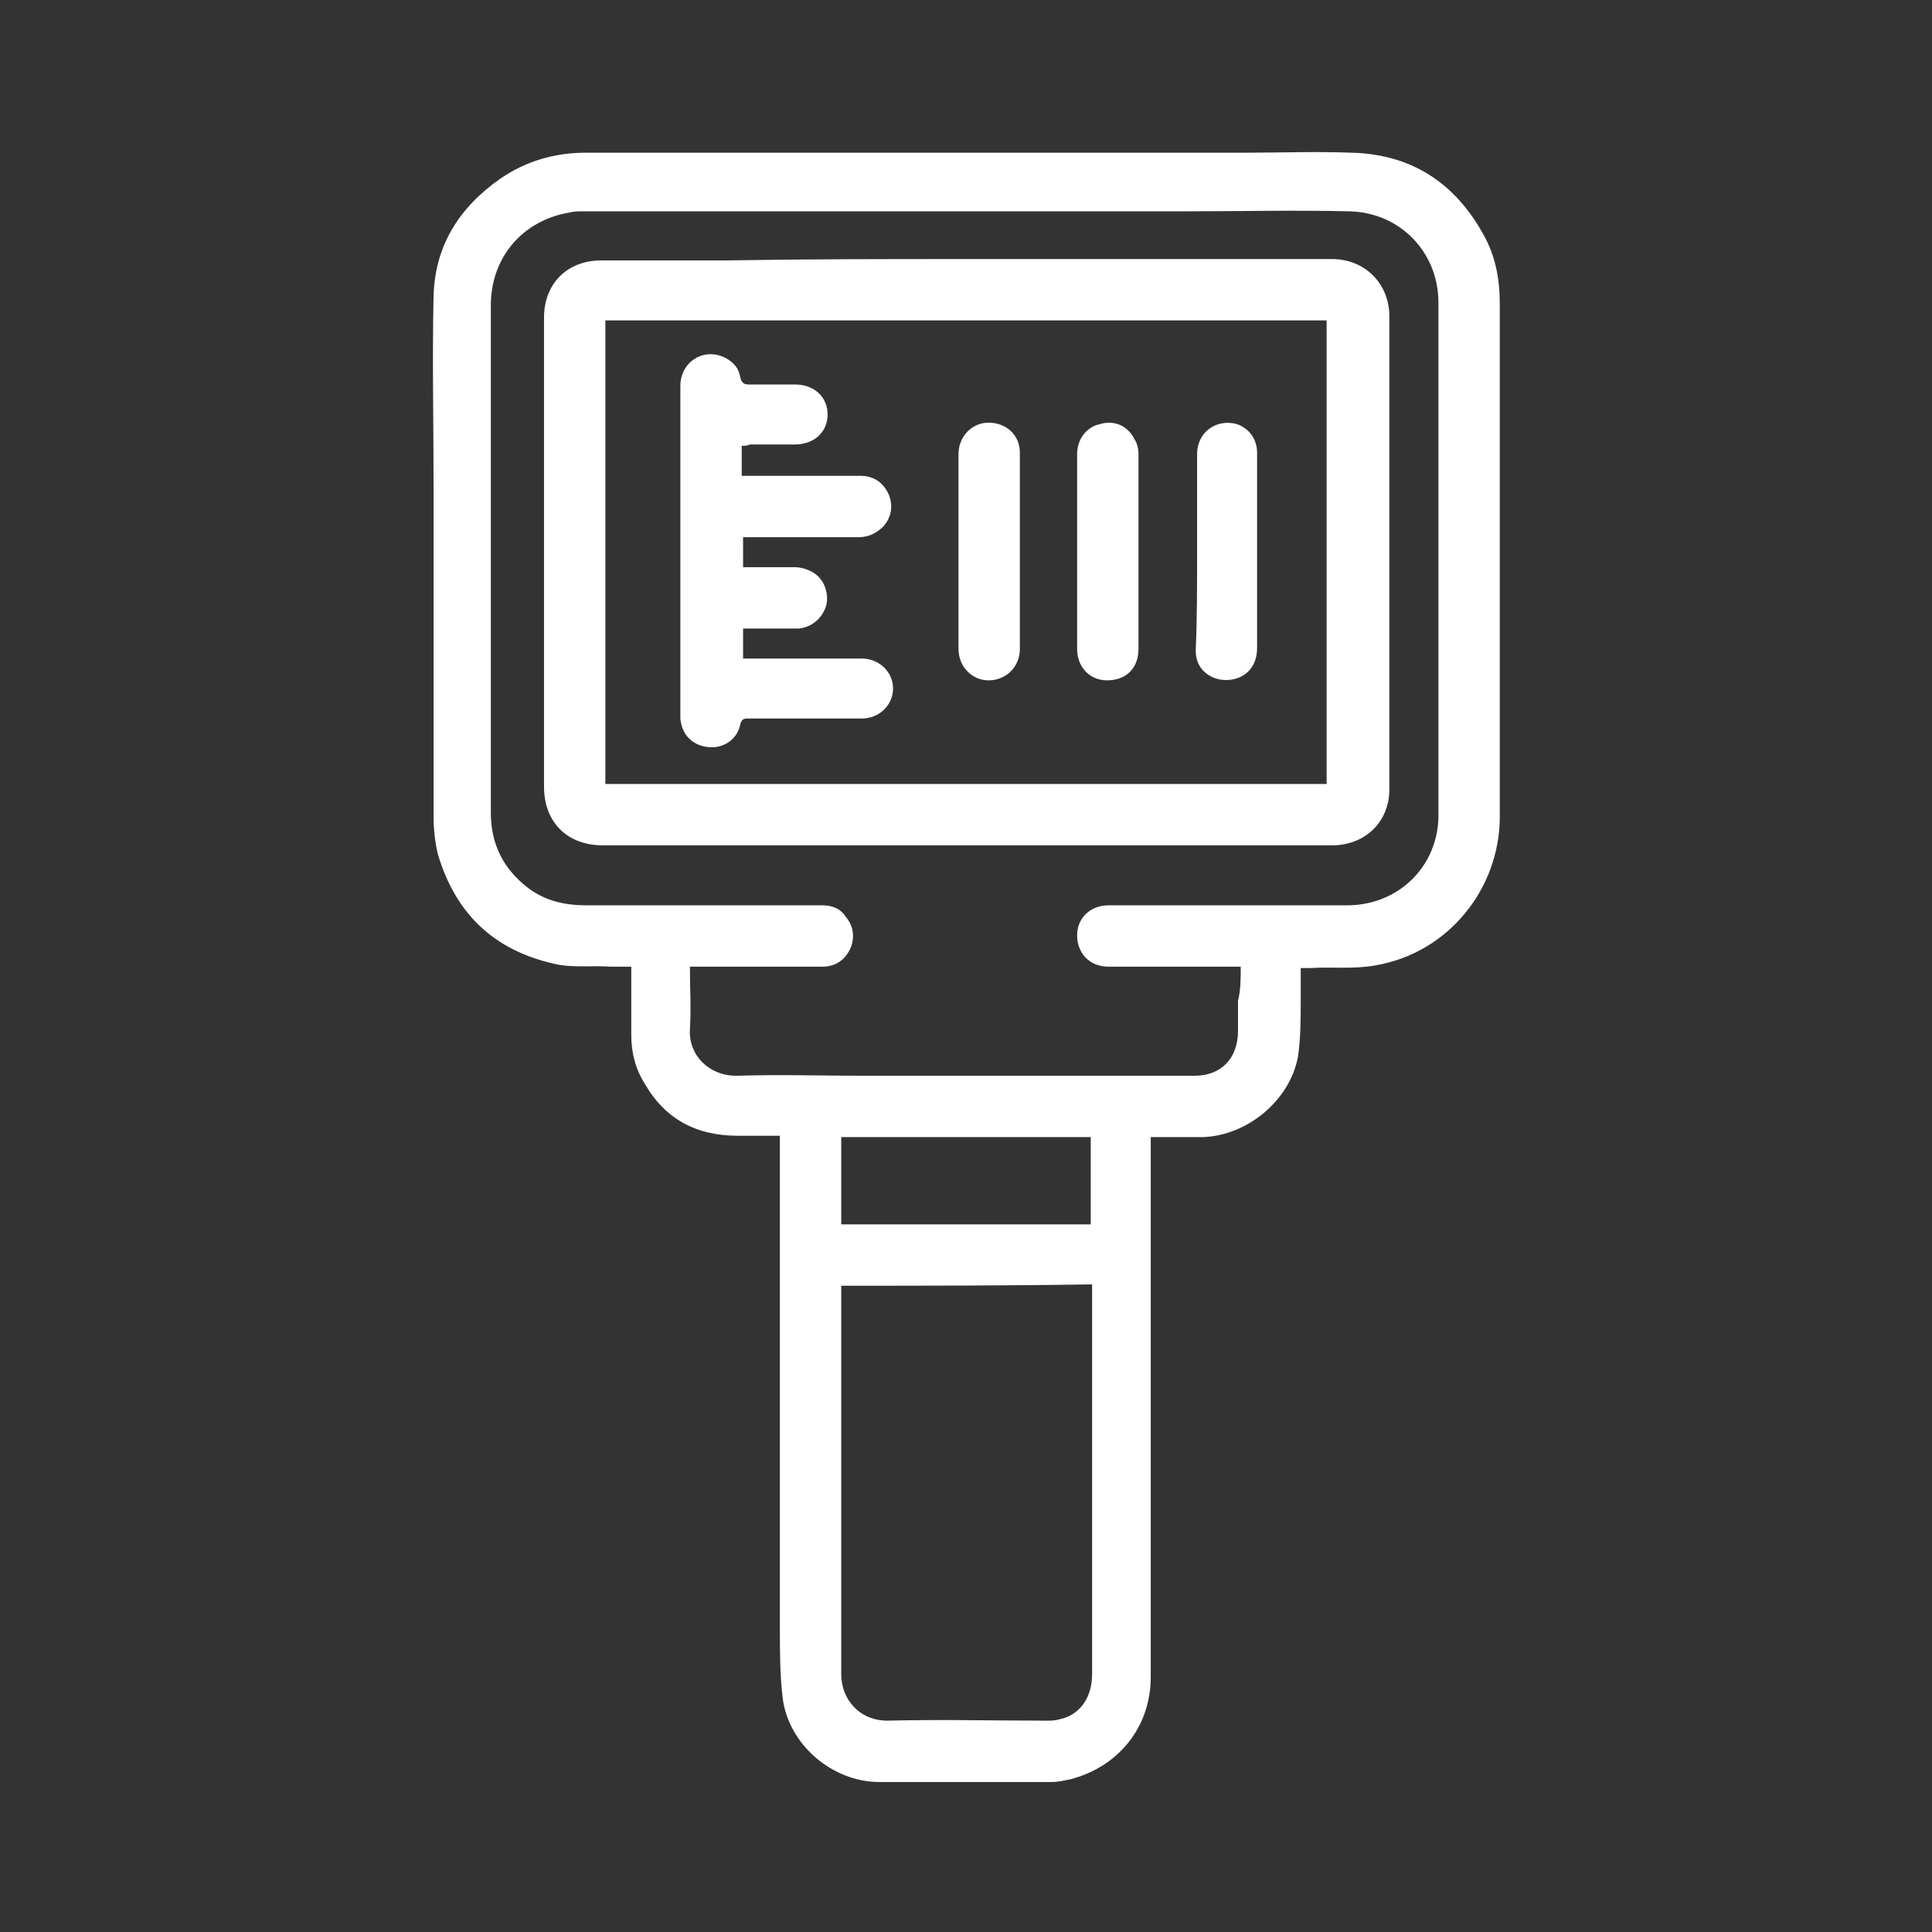
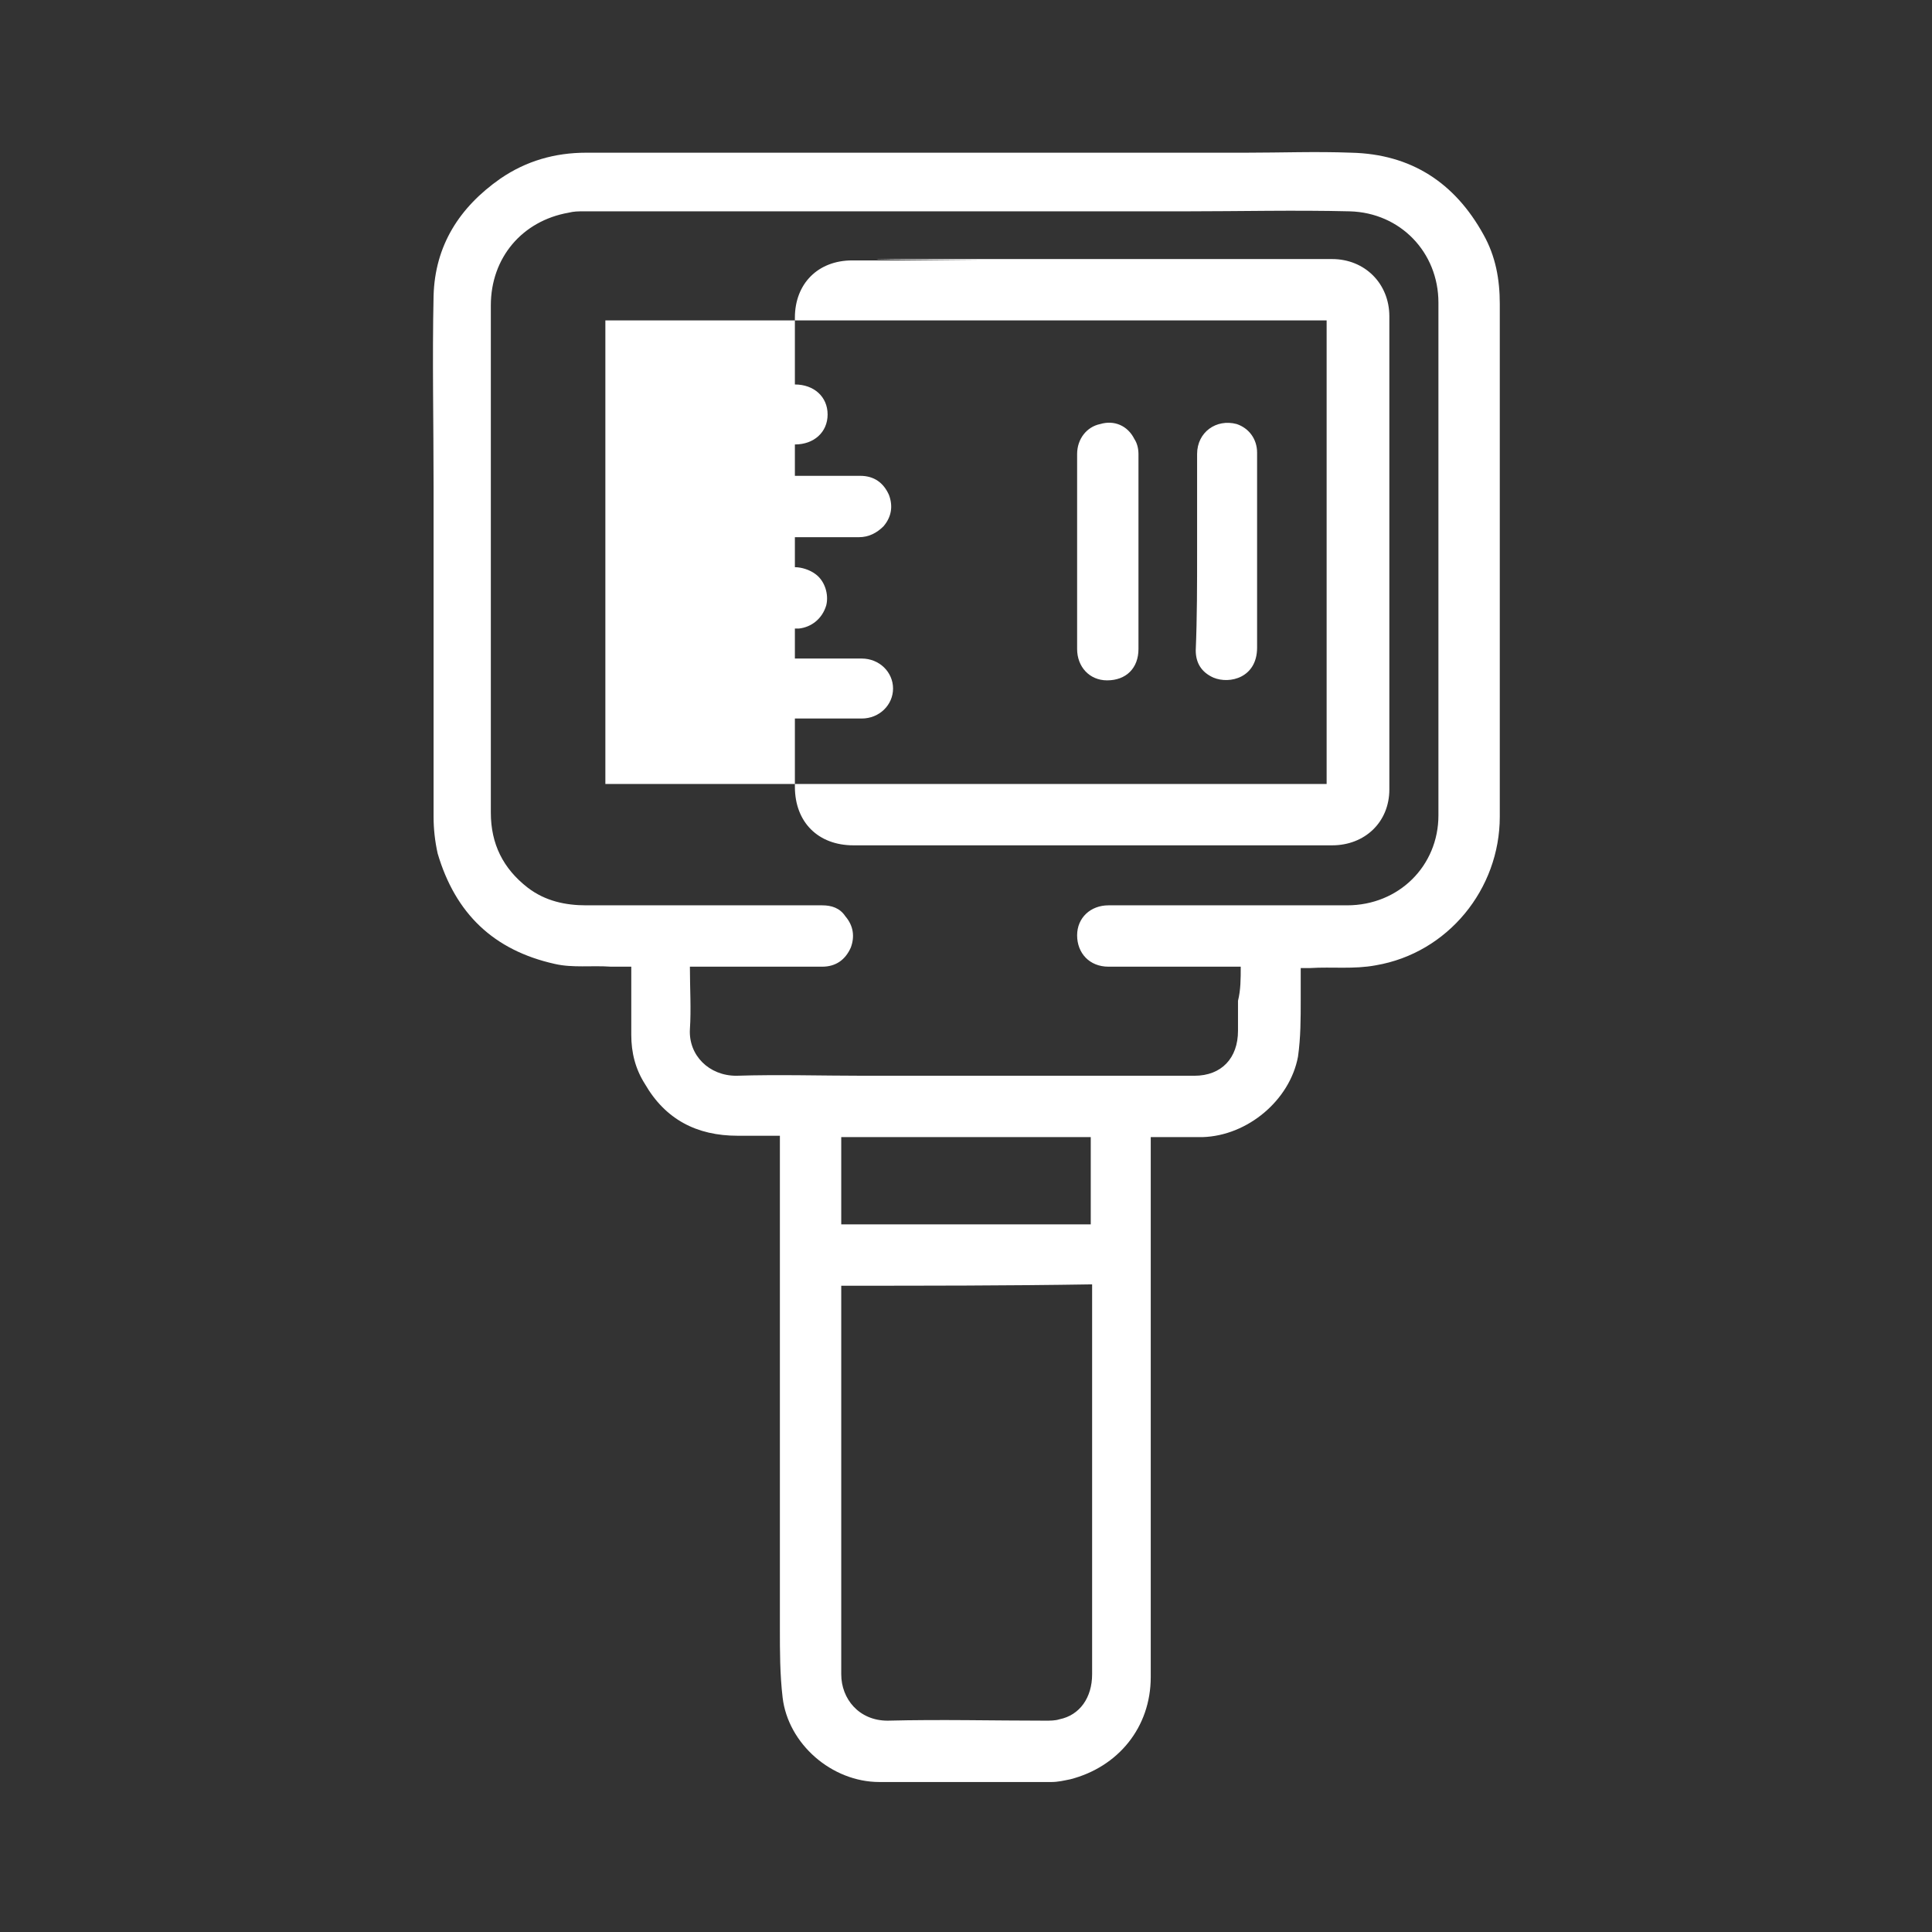
<svg xmlns="http://www.w3.org/2000/svg" version="1.1" id="Capa_1" x="0px" y="0px" viewBox="0 0 141.7 141.7" style="enable-background:new 0 0 141.7 141.7;" xml:space="preserve">
  <rect x="0" y="0" width="141.7" height="141.7" fill="#333333" stroke="none" />
  <style type="text/css">
	.st0{fill:#FFFFFF;}
</style>
  <g id="FZcq4c_00000021818206968360745490000005319734966468149383_">
    <g>
      <path class="st0" d="M57.2,83.3c-1.1,0-2.1,0-3.1,0c-3,0-5.3-1.2-6.8-3.8c-0.7-1.1-1-2.3-1-3.6c0-1.5,0-3,0-4.4c0-0.2,0-0.4,0-0.6    c-0.5,0-1,0-1.5,0c-1.4-0.1-2.8,0.1-4.1-0.2c-4.5-1-7.3-3.7-8.6-8.1c-0.2-0.9-0.3-1.8-0.3-2.7c0-8.1,0-16.2,0-24.3    c0-4.6-0.1-9.3,0-13.9c0.1-3.7,1.9-6.5,4.9-8.6c1.9-1.3,4-1.9,6.3-1.9c16.1,0,32.3,0,48.4,0c2.6,0,5.1-0.1,7.7,0    c4.4,0.1,7.6,2.2,9.7,6c0.9,1.6,1.2,3.3,1.2,5.1c0,12.5,0,25.1,0,37.6c0,5.3-3.8,10-9.1,10.9c-1.6,0.3-3.2,0.1-4.8,0.2    c-0.2,0-0.4,0-0.7,0c0,0.8,0,1.6,0,2.3c0,1.4,0,2.8-0.2,4.2c-0.6,3.2-3.7,5.8-7,5.9c-1.1,0-2.1,0-3.2,0c-0.2,0-0.3,0-0.6,0    c0,0.2,0,0.4,0,0.6c0,4,0,8,0,12c0,9,0,18,0,27c0,3.7-2.4,6.6-5.9,7.5c-0.5,0.1-0.9,0.2-1.4,0.2c-4.2,0-8.4,0-12.6,0    c-3.5,0-6.7-2.8-7.1-6.2c-0.2-1.7-0.2-3.4-0.2-5c0-9.4,0-18.9,0-28.3c0-2.4,0-4.7,0-7.1C57.2,83.8,57.2,83.6,57.2,83.3z M91,70.9    c-0.3,0-0.5,0-0.8,0c-3,0-6,0-8.9,0c-1.4,0-2.3-1-2.3-2.3c0-1.3,1-2.2,2.3-2.2c2.1,0,4.3,0,6.4,0c3.7,0,7.4,0,11.1,0    c3.8,0,6.7-2.9,6.7-6.6c0-12.5,0-25.1,0-37.6c0-3.7-2.8-6.6-6.5-6.7c-4-0.1-8.1,0-12.1,0c-11.3,0-22.6,0-34,0c-3.4,0-6.7,0-10.1,0    c-0.4,0-0.7,0-1.1,0.1c-3.4,0.6-5.7,3.3-5.7,6.8c0,4.8,0,9.6,0,14.3c0,7.6,0,15.3,0,22.9c0,2.3,0.9,4.1,2.7,5.5    c1.3,1,2.8,1.3,4.3,1.3c5.8,0,11.5,0,17.3,0c0.7,0,1.3,0.2,1.7,0.8c0.6,0.7,0.7,1.5,0.4,2.3c-0.4,0.9-1.1,1.4-2.1,1.4    c-3,0-6.1,0-9.1,0c-0.2,0-0.4,0-0.6,0c0,1.6,0.1,3.1,0,4.6c-0.1,1.9,1.4,3.4,3.4,3.4c3.1-0.1,6.3,0,9.4,0c5.4,0,10.7,0,16.1,0    c2.7,0,5.4,0,8.1,0c2,0,3.2-1.3,3.2-3.3c0-0.7,0-1.5,0-2.2C91,72.6,91,71.8,91,70.9z M61.7,94.3c0,0.2,0,0.4,0,0.6    c0,9.3,0,18.6,0,27.9c0,1.8,1.3,3.4,3.4,3.4c3.9-0.1,7.7,0,11.6,0c0.3,0,0.7,0,1-0.1c1.5-0.3,2.4-1.6,2.4-3.3c0-9.4,0-18.7,0-28.1    c0-0.1,0-0.3,0-0.5C73.9,94.3,67.8,94.3,61.7,94.3z M61.7,83.4c0,2.1,0,4.3,0,6.4c6.1,0,12.2,0,18.3,0c0-2.1,0-4.2,0-6.4    C73.9,83.4,67.8,83.4,61.7,83.4z" />
-       <path class="st0" d="M70.9,19c8.9,0,17.8,0,26.8,0c2.4,0,4.2,1.8,4.2,4.2c0,11.6,0,23.1,0,34.7c0,2.4-1.8,4.1-4.2,4.1    c-11.7,0-23.4,0-35.1,0c-6.1,0-12.3,0-18.4,0c-2.6,0-4.3-1.7-4.3-4.3c0-10.1,0-20.2,0-30.3c0-1.4,0-2.8,0-4.1    c0-2.5,1.7-4.2,4.2-4.2c3.1,0,6.1,0,9.2,0C59.2,19,65,19,70.9,19C70.9,19,70.9,19,70.9,19z M44.4,57.5c17.7,0,35.3,0,52.9,0    c0-11.4,0-22.7,0-34c-17.6,0-35.3,0-52.9,0C44.4,34.9,44.4,46.2,44.4,57.5z" />
+       <path class="st0" d="M70.9,19c8.9,0,17.8,0,26.8,0c2.4,0,4.2,1.8,4.2,4.2c0,11.6,0,23.1,0,34.7c0,2.4-1.8,4.1-4.2,4.1    c-11.7,0-23.4,0-35.1,0c-2.6,0-4.3-1.7-4.3-4.3c0-10.1,0-20.2,0-30.3c0-1.4,0-2.8,0-4.1    c0-2.5,1.7-4.2,4.2-4.2c3.1,0,6.1,0,9.2,0C59.2,19,65,19,70.9,19C70.9,19,70.9,19,70.9,19z M44.4,57.5c17.7,0,35.3,0,52.9,0    c0-11.4,0-22.7,0-34c-17.6,0-35.3,0-52.9,0C44.4,34.9,44.4,46.2,44.4,57.5z" />
      <path class="st0" d="M54.4,32.7c0,0.8,0,1.5,0,2.2c0.2,0,0.4,0,0.6,0c2.7,0,5.4,0,8.1,0c1,0,1.7,0.5,2.1,1.4    c0.3,0.8,0.2,1.6-0.4,2.3c-0.5,0.5-1.1,0.8-1.8,0.8c-2.6,0-5.3,0-7.9,0c-0.2,0-0.4,0-0.6,0c0,0.7,0,1.4,0,2.2c1.3,0,2.6,0,3.8,0    c0.5,0,1.1,0.2,1.5,0.5c0.7,0.5,1,1.5,0.8,2.3c-0.3,1-1.1,1.6-2,1.7c-1.2,0-2.3,0-3.5,0c-0.2,0-0.4,0-0.6,0c0,0.8,0,1.5,0,2.2    c0.7,0,1.4,0,2.1,0c2.2,0,4.4,0,6.6,0c1.3,0,2.3,1,2.3,2.2c0,1.2-1,2.2-2.3,2.2c-1.6,0-3.3,0-4.9,0c-1.2,0-2.3,0-3.5,0    c-0.3,0-0.4,0.1-0.5,0.4c-0.2,1.1-1.2,1.8-2.3,1.7c-1.2-0.1-2-0.9-2.1-2.1c0-0.3,0-0.6,0-0.9c0-7.8,0-15.7,0-23.5    c0-1.8,1.8-2.9,3.4-2c0.5,0.3,0.9,0.7,1,1.4c0.1,0.4,0.3,0.5,0.6,0.5c1.1,0,2.2,0,3.4,0c1.4,0,2.4,0.9,2.4,2.2    c0,1.3-1,2.2-2.4,2.2c-1.1,0-2.2,0-3.3,0C54.8,32.7,54.6,32.7,54.4,32.7z" />
      <path class="st0" d="M79,40.5c0-2.4,0-4.8,0-7.2c0-1.1,0.7-2,1.7-2.2c1-0.3,2,0.1,2.5,1.1c0.2,0.3,0.3,0.7,0.3,1.1    c0,4.8,0,9.5,0,14.3c0,1.4-0.9,2.3-2.3,2.3c-1.3,0-2.2-1-2.2-2.3C79,45.3,79,42.9,79,40.5z" />
-       <path class="st0" d="M70.3,40.5c0-2.4,0-4.8,0-7.2c0-1.3,1-2.3,2.2-2.3c1.3,0,2.3,0.9,2.3,2.2c0,1.7,0,3.3,0,5c0,3.1,0,6.3,0,9.4    c0,1.3-1,2.3-2.3,2.3c-1.2,0-2.2-1-2.2-2.3C70.3,45.3,70.3,42.9,70.3,40.5z" />
      <path class="st0" d="M87.8,40.4c0-2.4,0-4.8,0-7.1c0-1.6,1.4-2.6,2.9-2.2c0.9,0.3,1.5,1.1,1.5,2.1c0,4.8,0,9.6,0,14.3    c0,2.2-2,2.7-3.2,2.2c-0.9-0.4-1.3-1.1-1.3-2C87.8,45.3,87.8,42.9,87.8,40.4z" />
    </g>
  </g>
</svg>